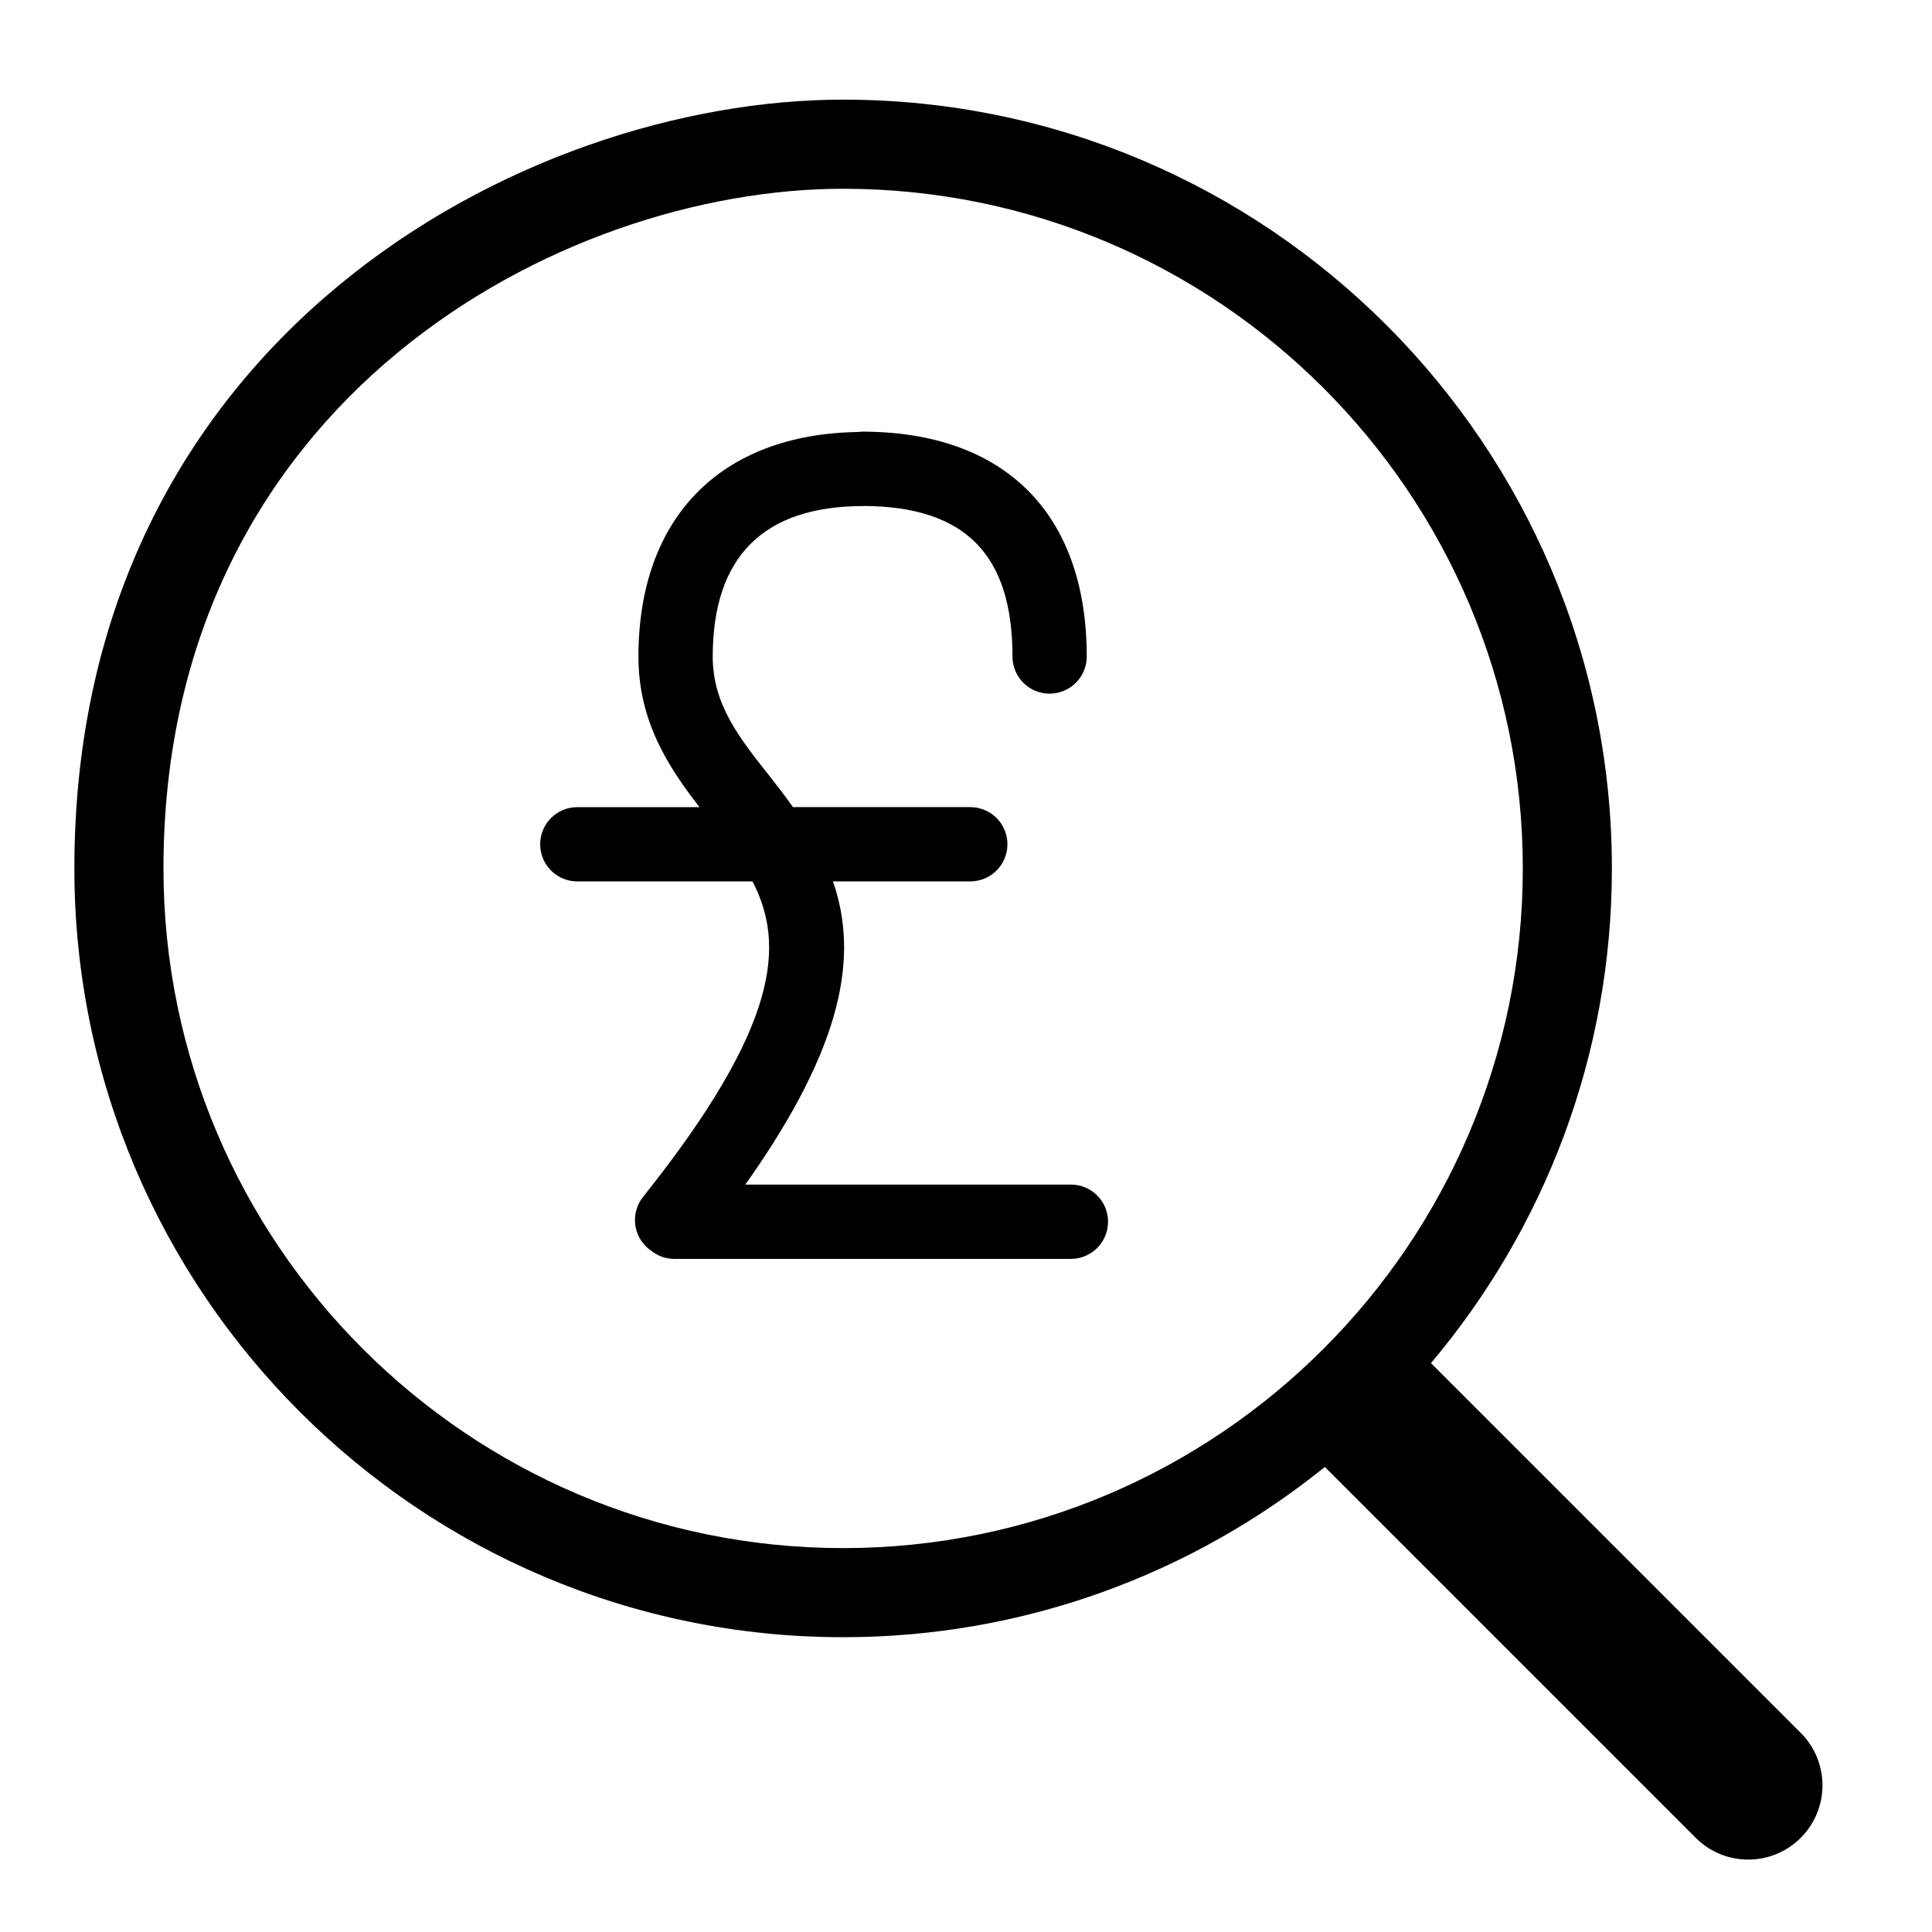
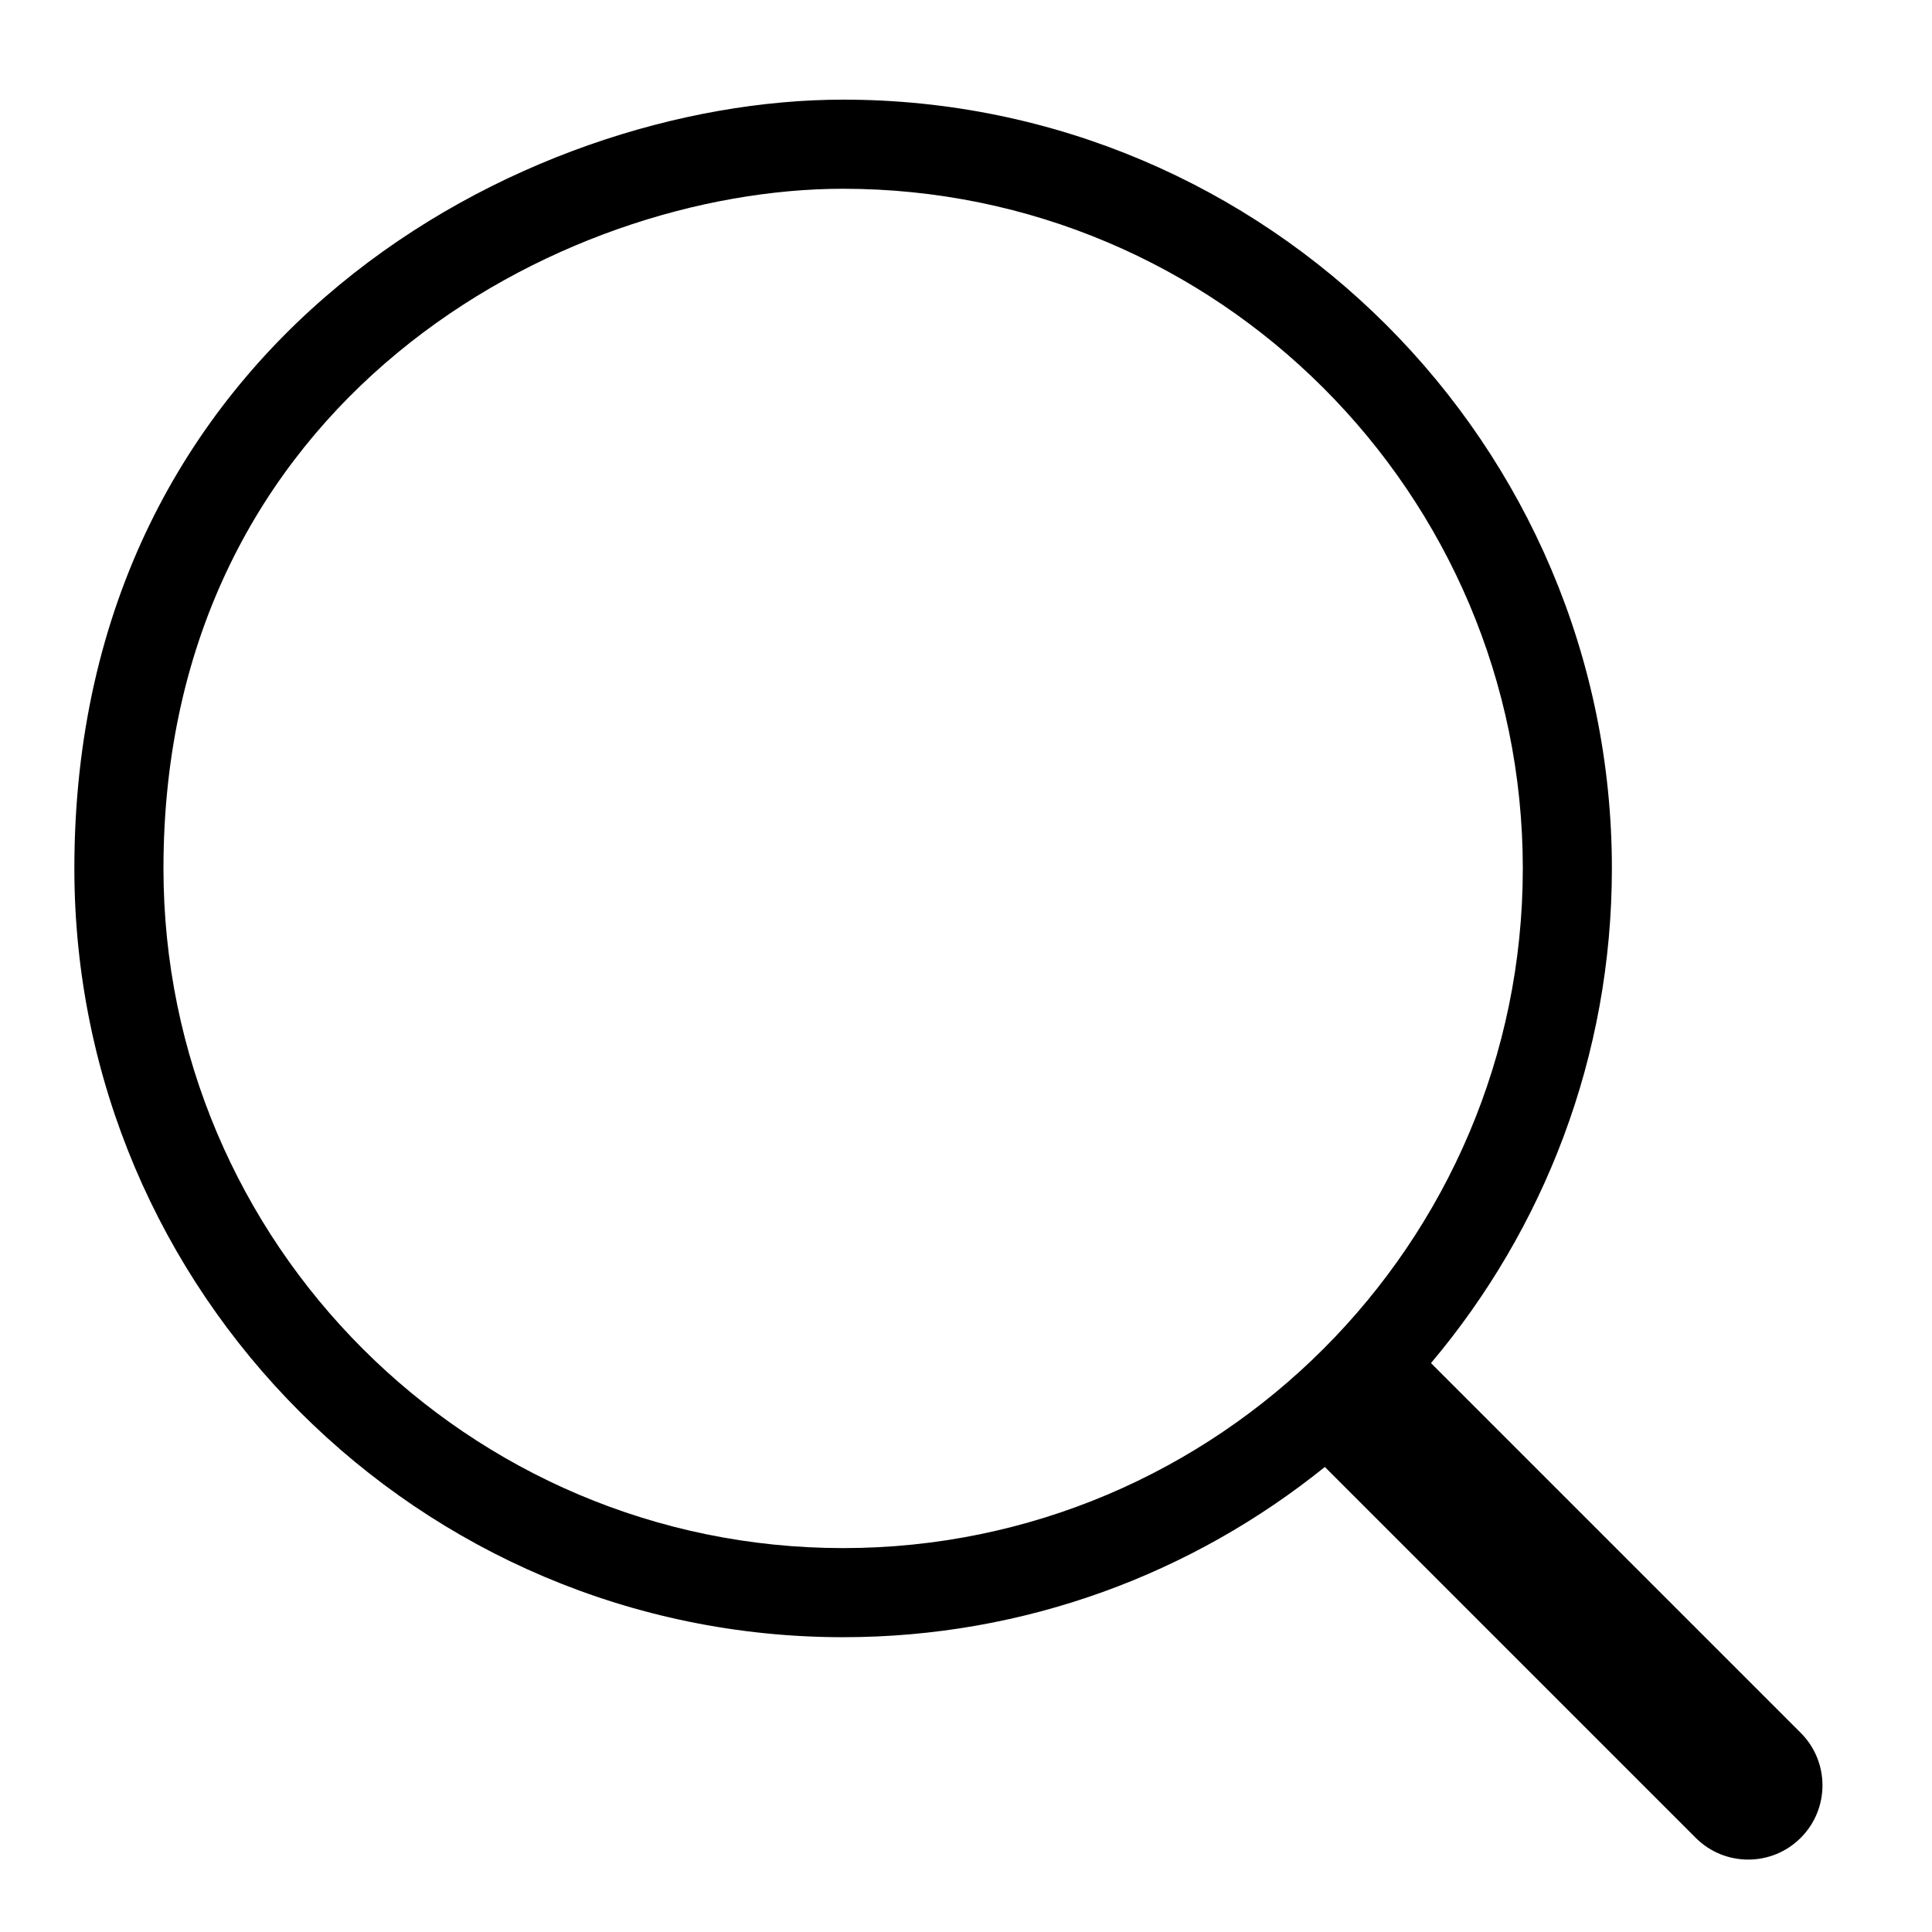
<svg xmlns="http://www.w3.org/2000/svg" fill="#000000" width="800px" height="800px" version="1.1" viewBox="144 144 512 512">
  <g>
    <path d="m621.21 603.22-97.984-97.984c29.883-35.461 47.941-81.195 47.941-131.09 0-112.34-91.395-203.74-203.73-203.74-84.598 0-203.73 63.211-203.73 203.74 0 112.34 91.395 203.73 203.73 203.73 48.297 0 92.699-16.93 127.66-45.117l98.285 98.285c3.84 3.844 8.879 5.766 13.914 5.766 5.035 0 10.078-1.922 13.914-5.766 7.688-7.68 7.688-20.141 0-27.824zm-253.77-48.957c-99.316 0-180.12-80.797-180.12-180.12 0-124.24 105.33-180.12 180.12-180.12 99.316 0 180.12 80.801 180.12 180.12s-80.801 180.12-180.12 180.12z" />
-     <path d="m427.81 457.93h-86.293c26.43-37.281 29.93-60.98 23.227-80.352h36.395c5.438 0 9.84-4.406 9.84-9.84 0-5.438-4.406-9.84-9.84-9.84h-46.992c-1.938-2.738-4.012-5.457-6.172-8.184-8.102-10.227-15.094-19.055-15.094-31.691 0-26.484 13.434-39.914 39.926-39.914 0.086 0 0.168-0.023 0.254-0.023 26.762 0.211 39.254 12.895 39.254 39.902 0 5.438 4.406 9.84 9.84 9.84 5.438 0 9.84-4.406 9.84-9.84 0-37.879-21.723-59.602-59.598-59.602-0.336 0-0.652 0.066-0.984 0.098-36.469 0.559-58.219 22.703-58.219 59.543 0 17.238 8.043 29.383 16.176 39.875h-32.379c-5.438 0-9.84 4.406-9.84 9.84 0 5.438 4.406 9.84 9.84 9.84h46.43c8.578 16.551 7.402 37.965-29.004 83.613-3.391 4.246-2.691 10.438 1.559 13.828 0.098 0.082 0.207 0.133 0.312 0.207 1.719 1.465 3.922 2.383 6.356 2.383h105.16c5.438 0 9.84-4.406 9.84-9.84 0.004-5.438-4.402-9.844-9.836-9.844z" />
  </g>
</svg>